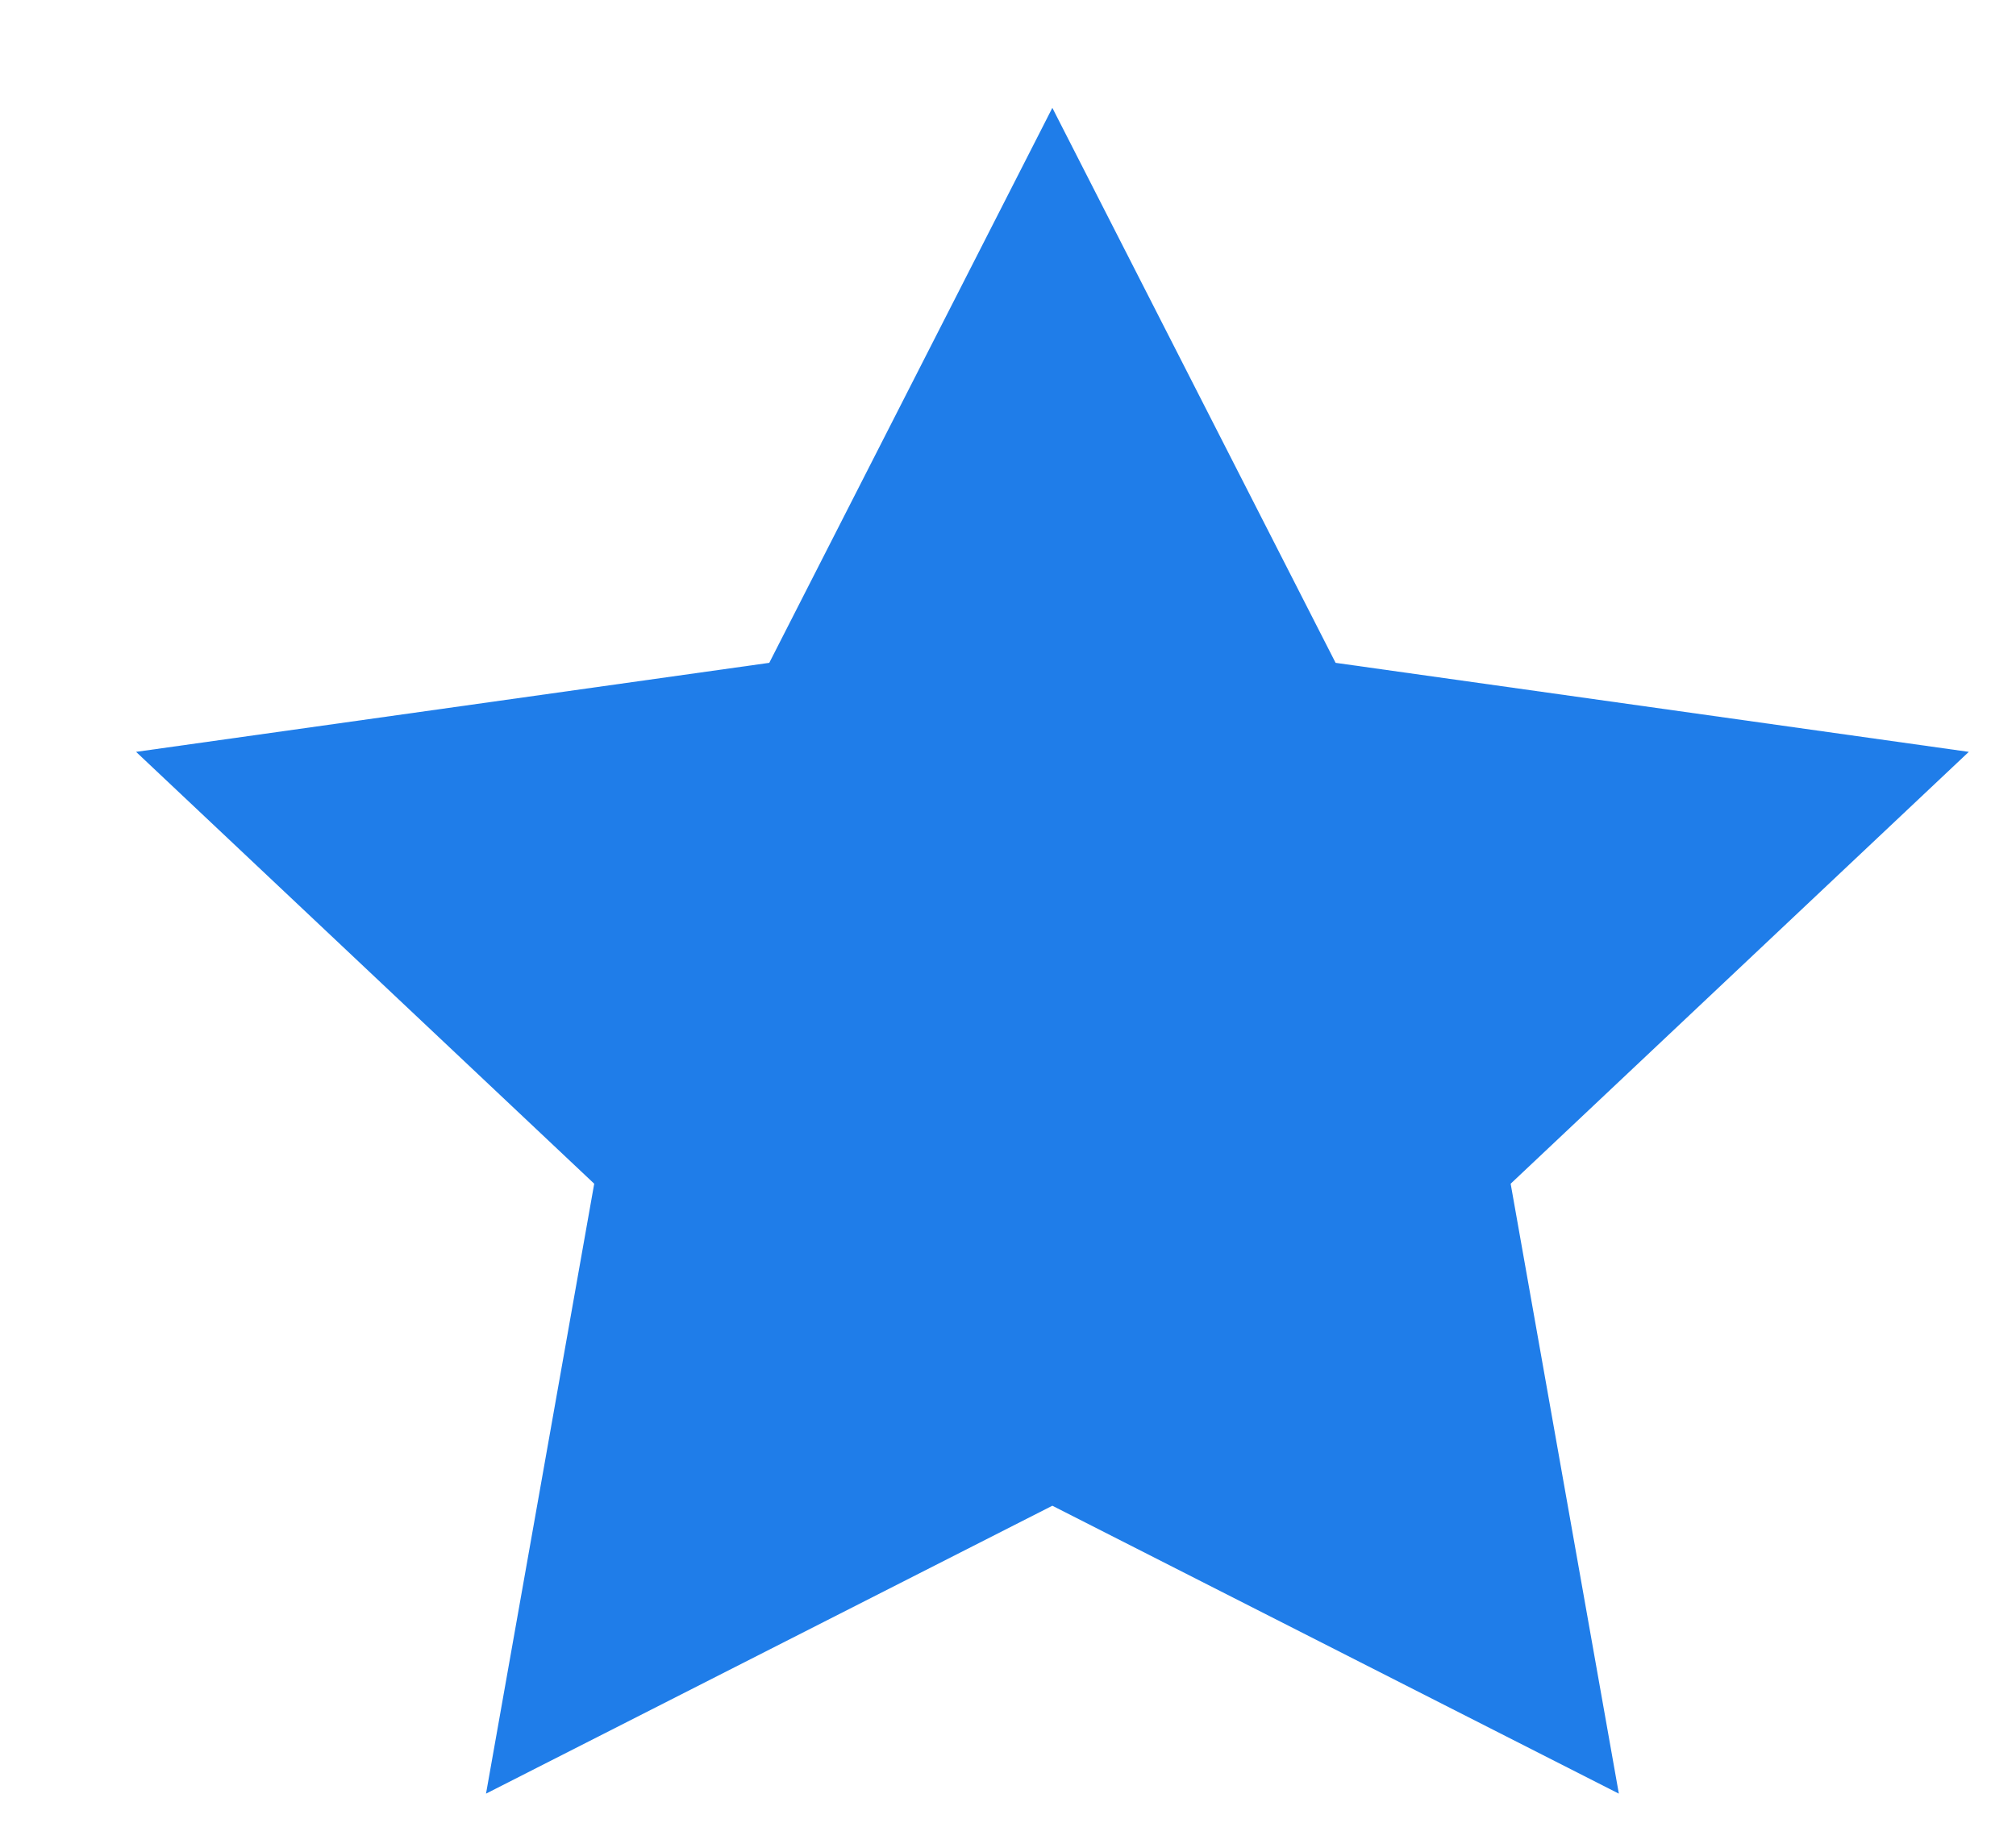
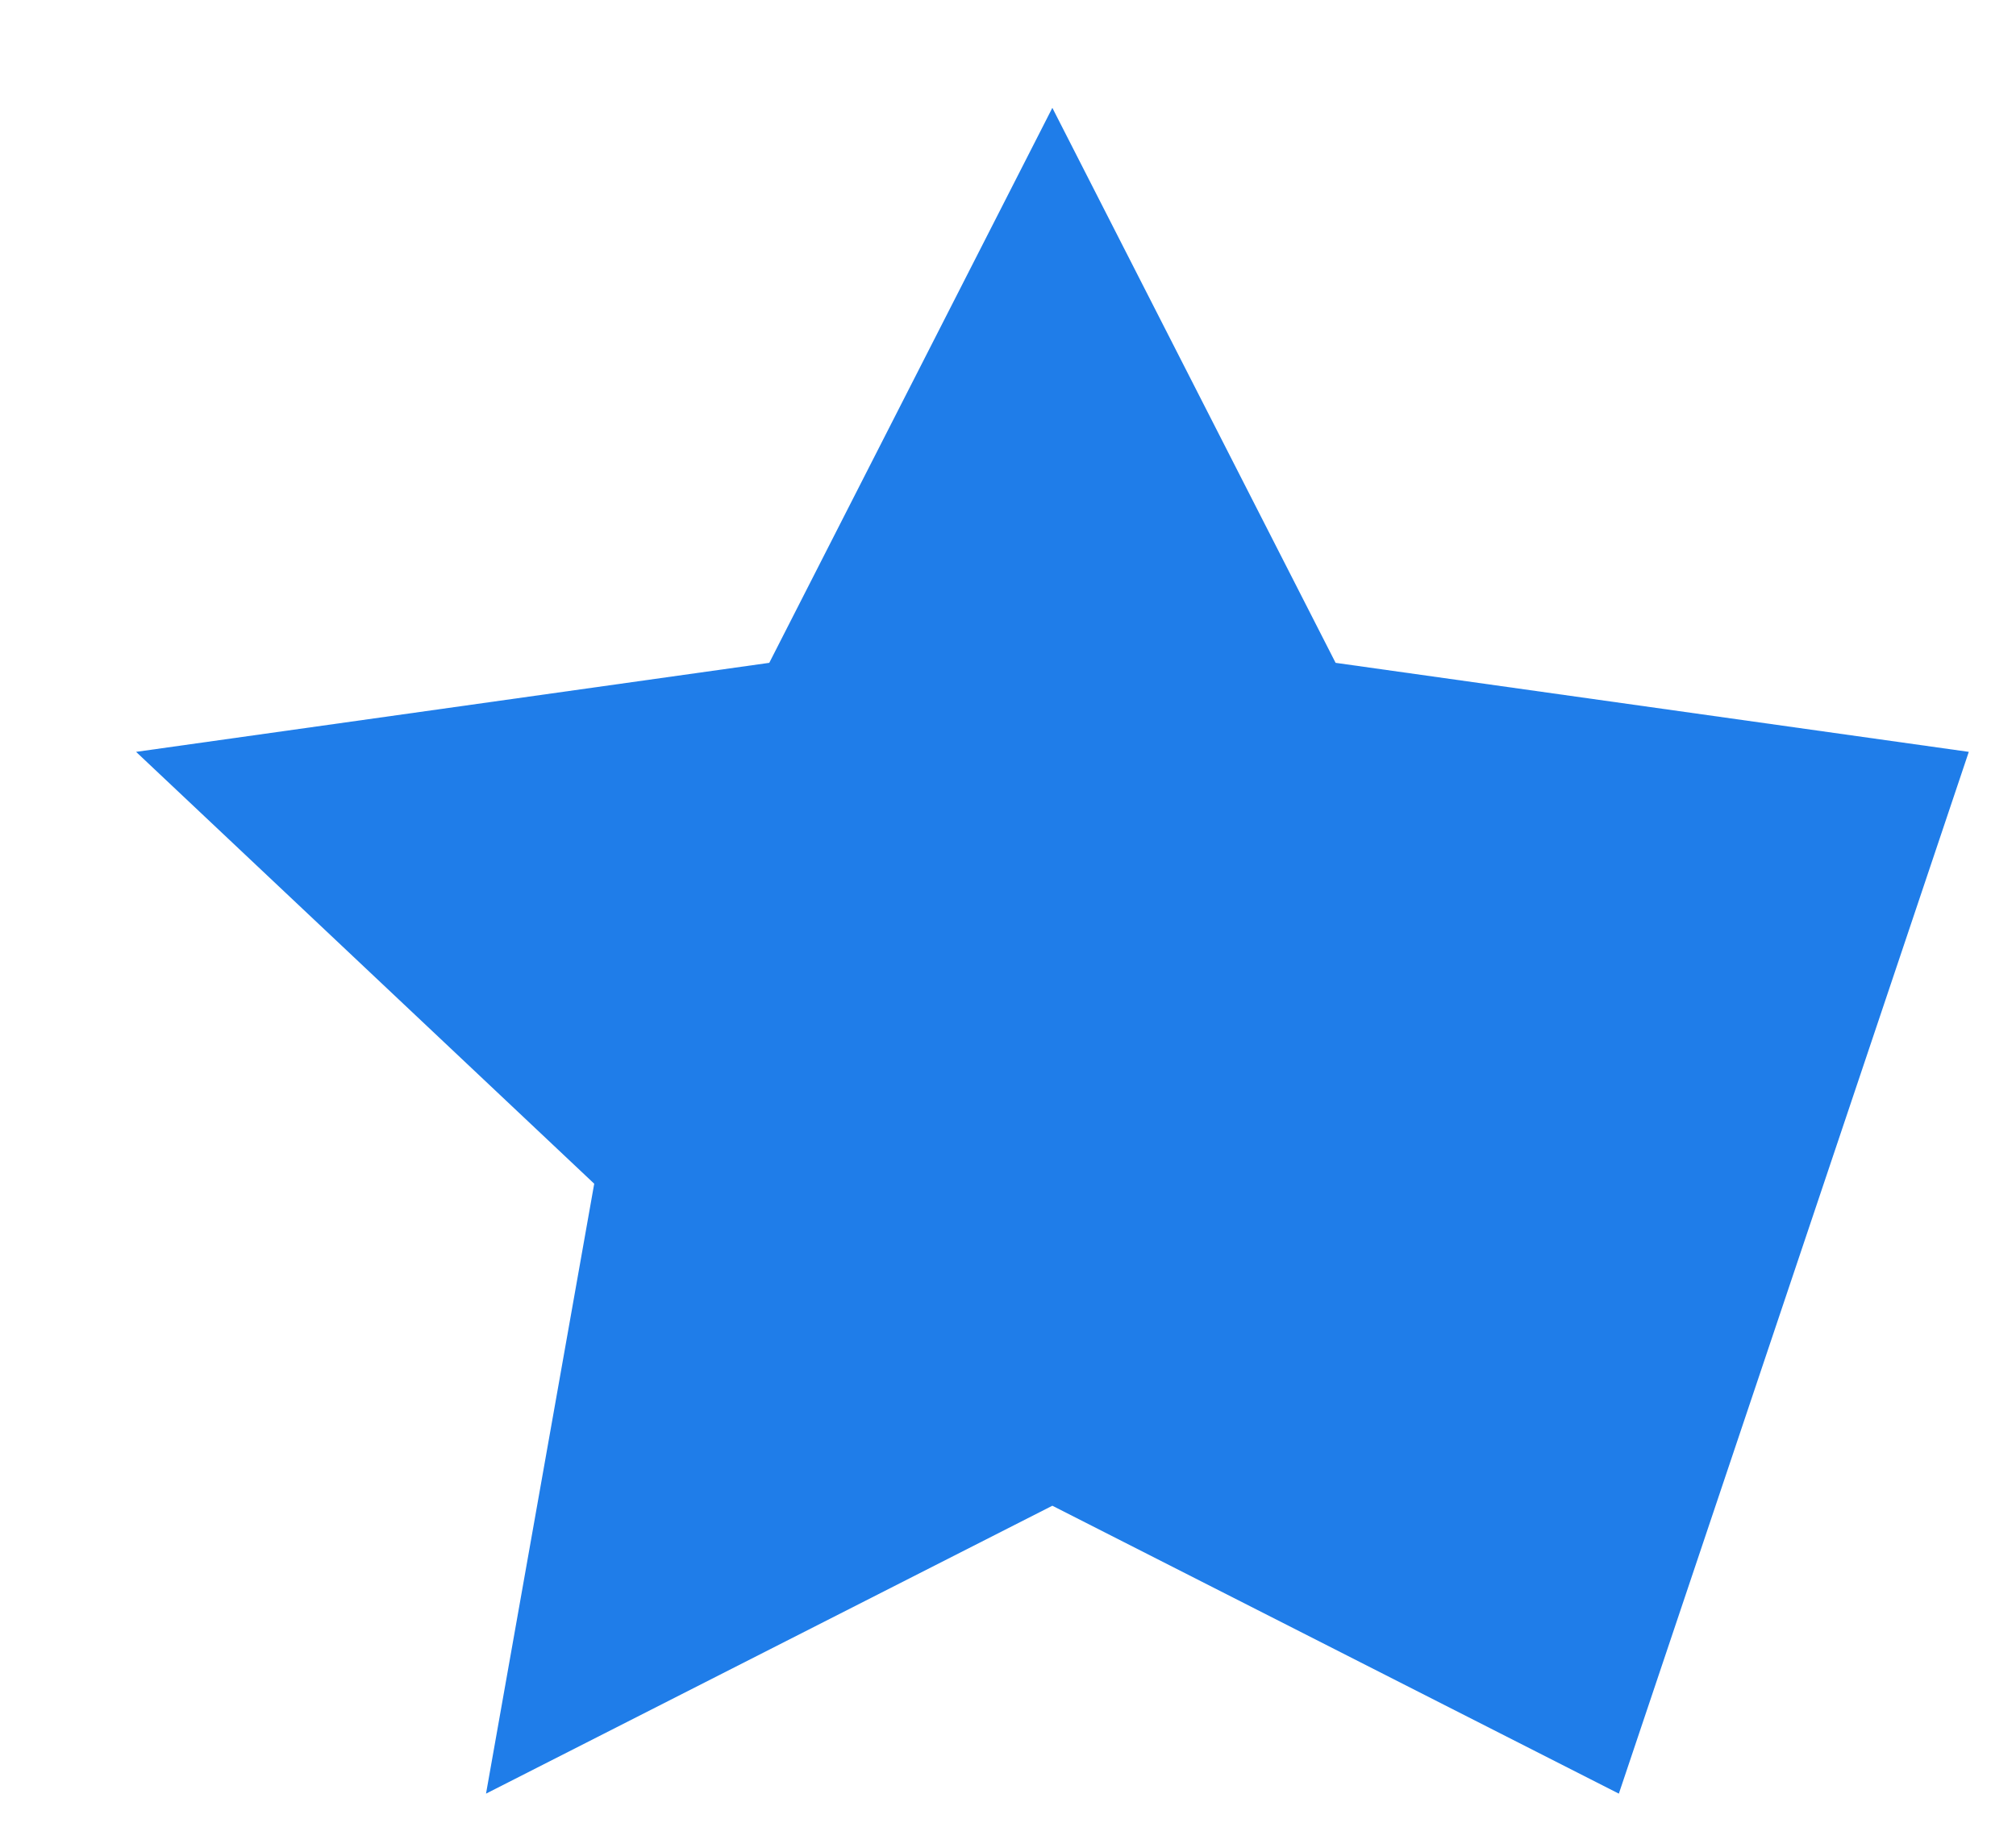
<svg xmlns="http://www.w3.org/2000/svg" width="12" height="11" viewBox="0 0 12 11" fill="none">
-   <path d="M6.264 0.642L7.95 3.946L11.719 4.476L8.992 7.047L9.636 10.678L6.264 8.964L2.893 10.678L3.537 7.047L0.81 4.476L4.579 3.946L6.264 0.642Z" fill="#1F7DE9" />
+   <path d="M6.264 0.642L7.95 3.946L11.719 4.476L9.636 10.678L6.264 8.964L2.893 10.678L3.537 7.047L0.81 4.476L4.579 3.946L6.264 0.642Z" fill="#1F7DE9" />
</svg>